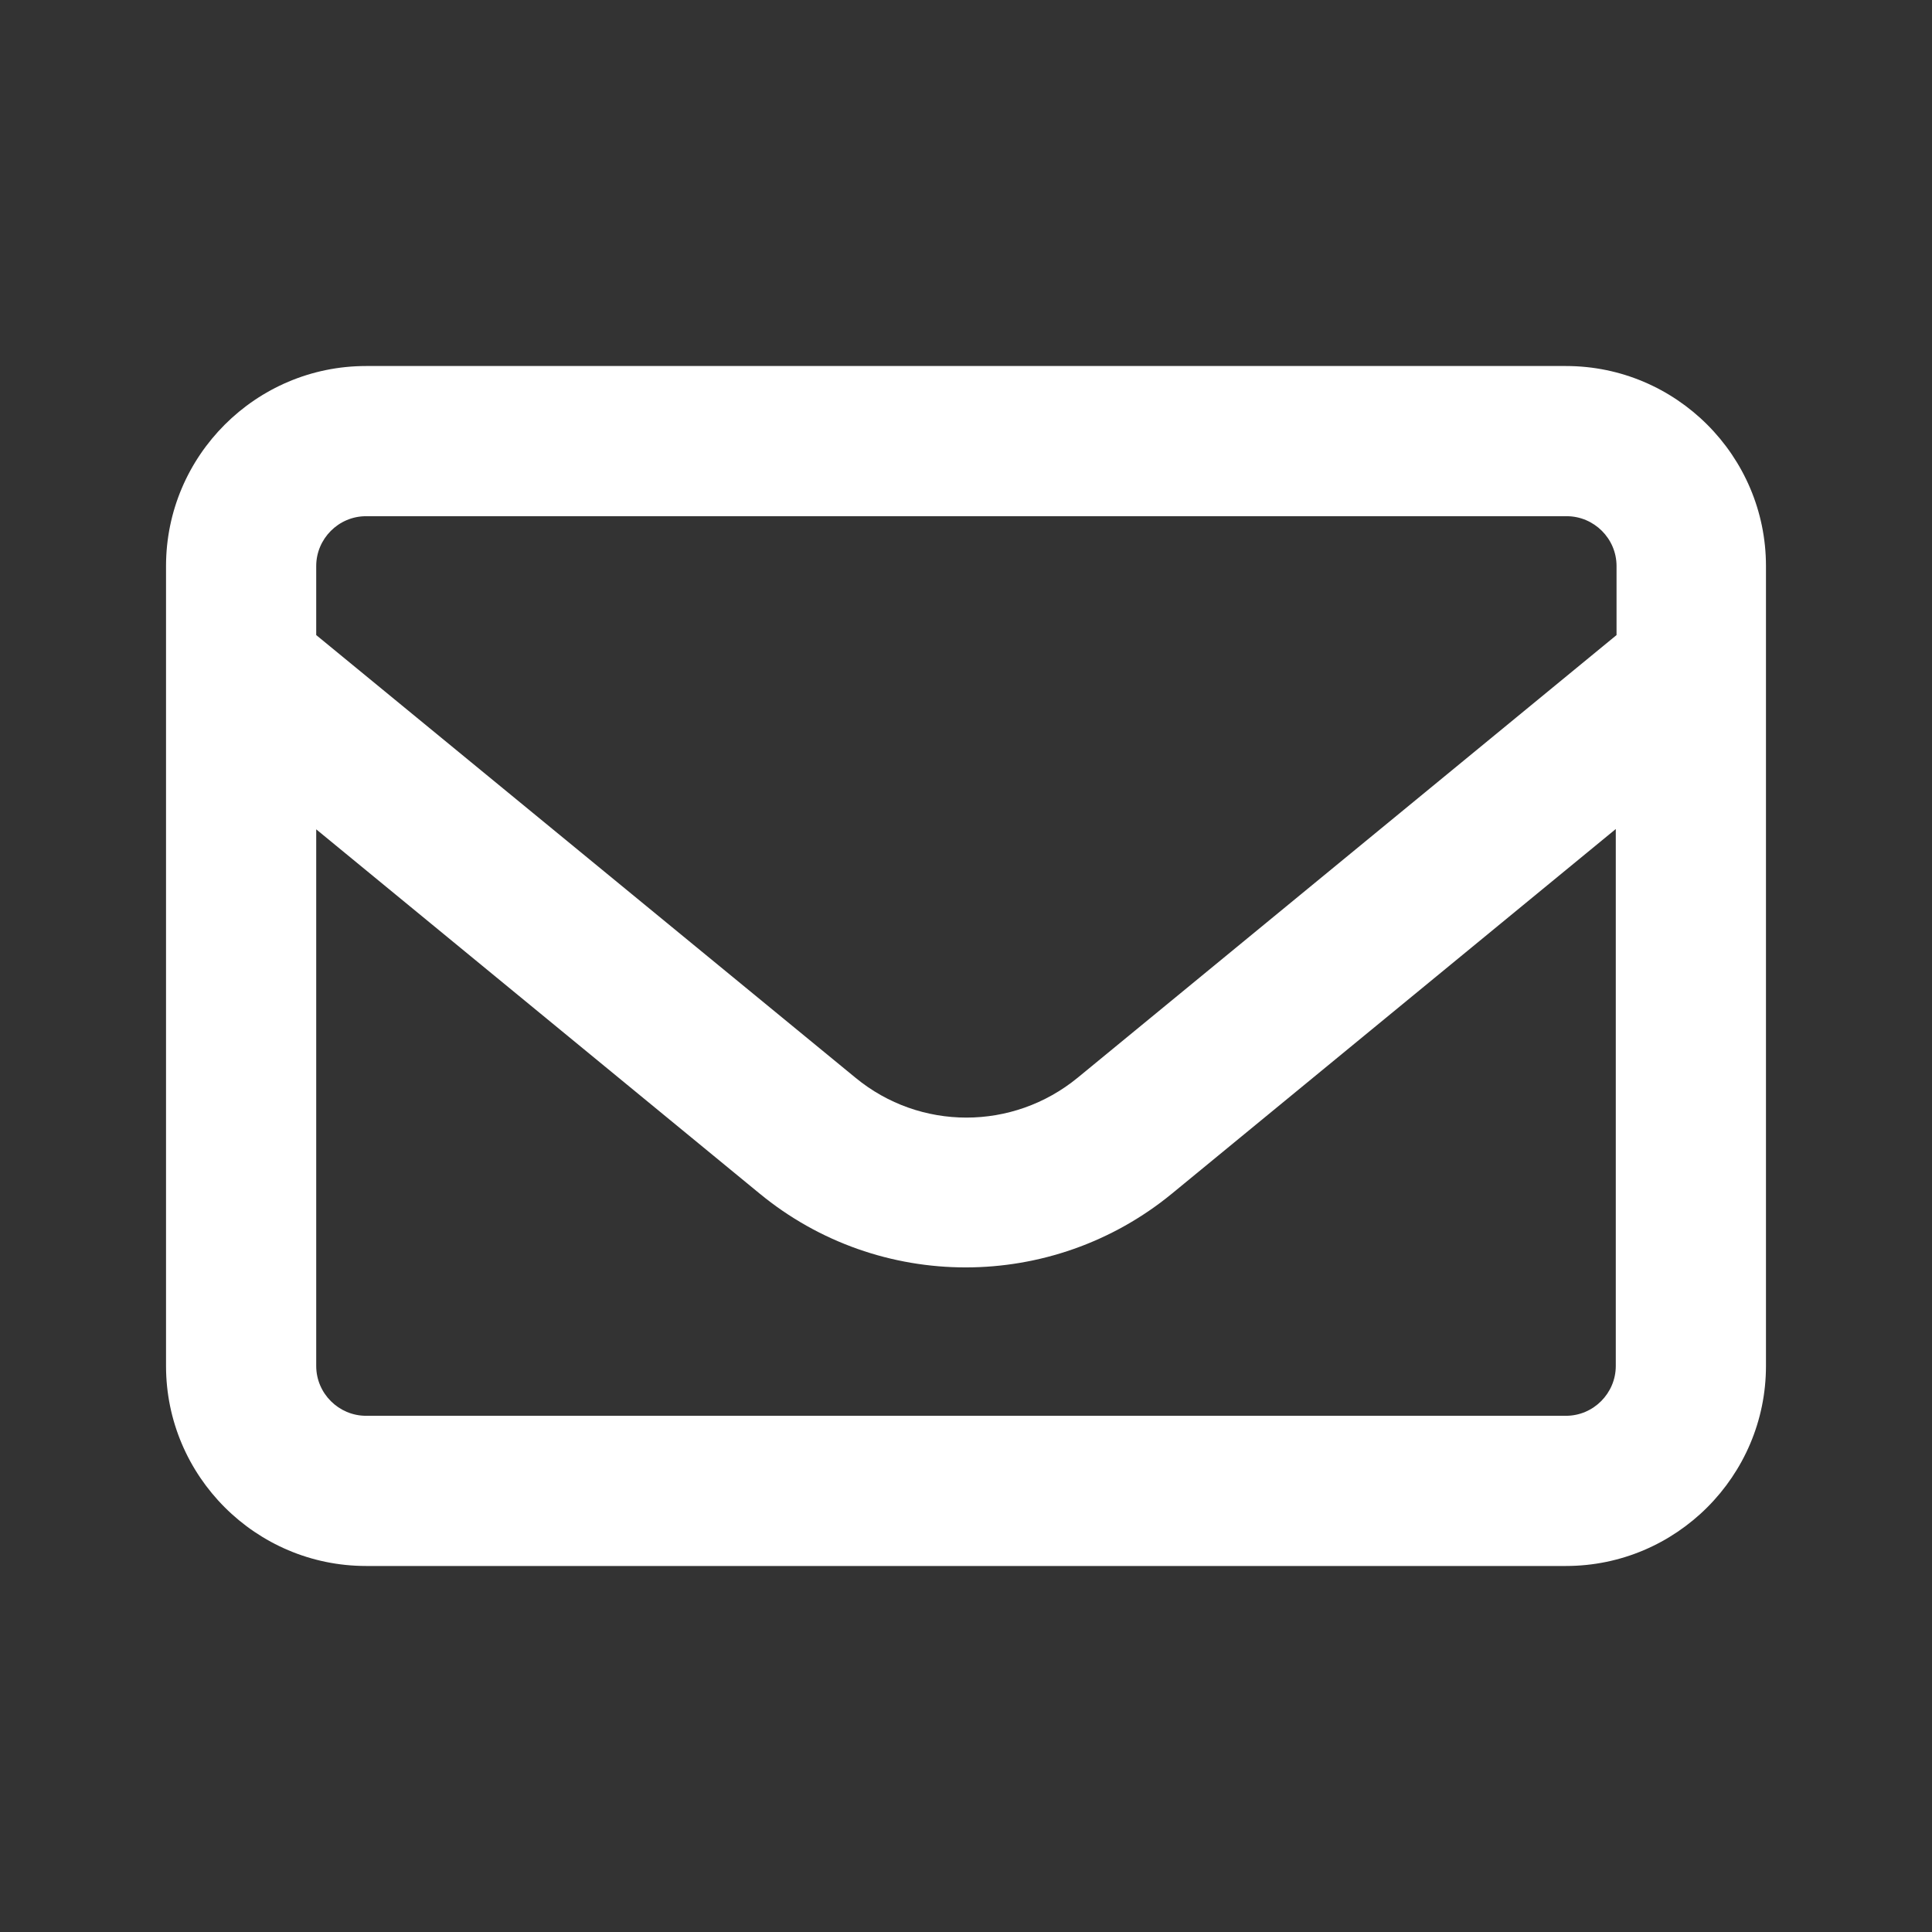
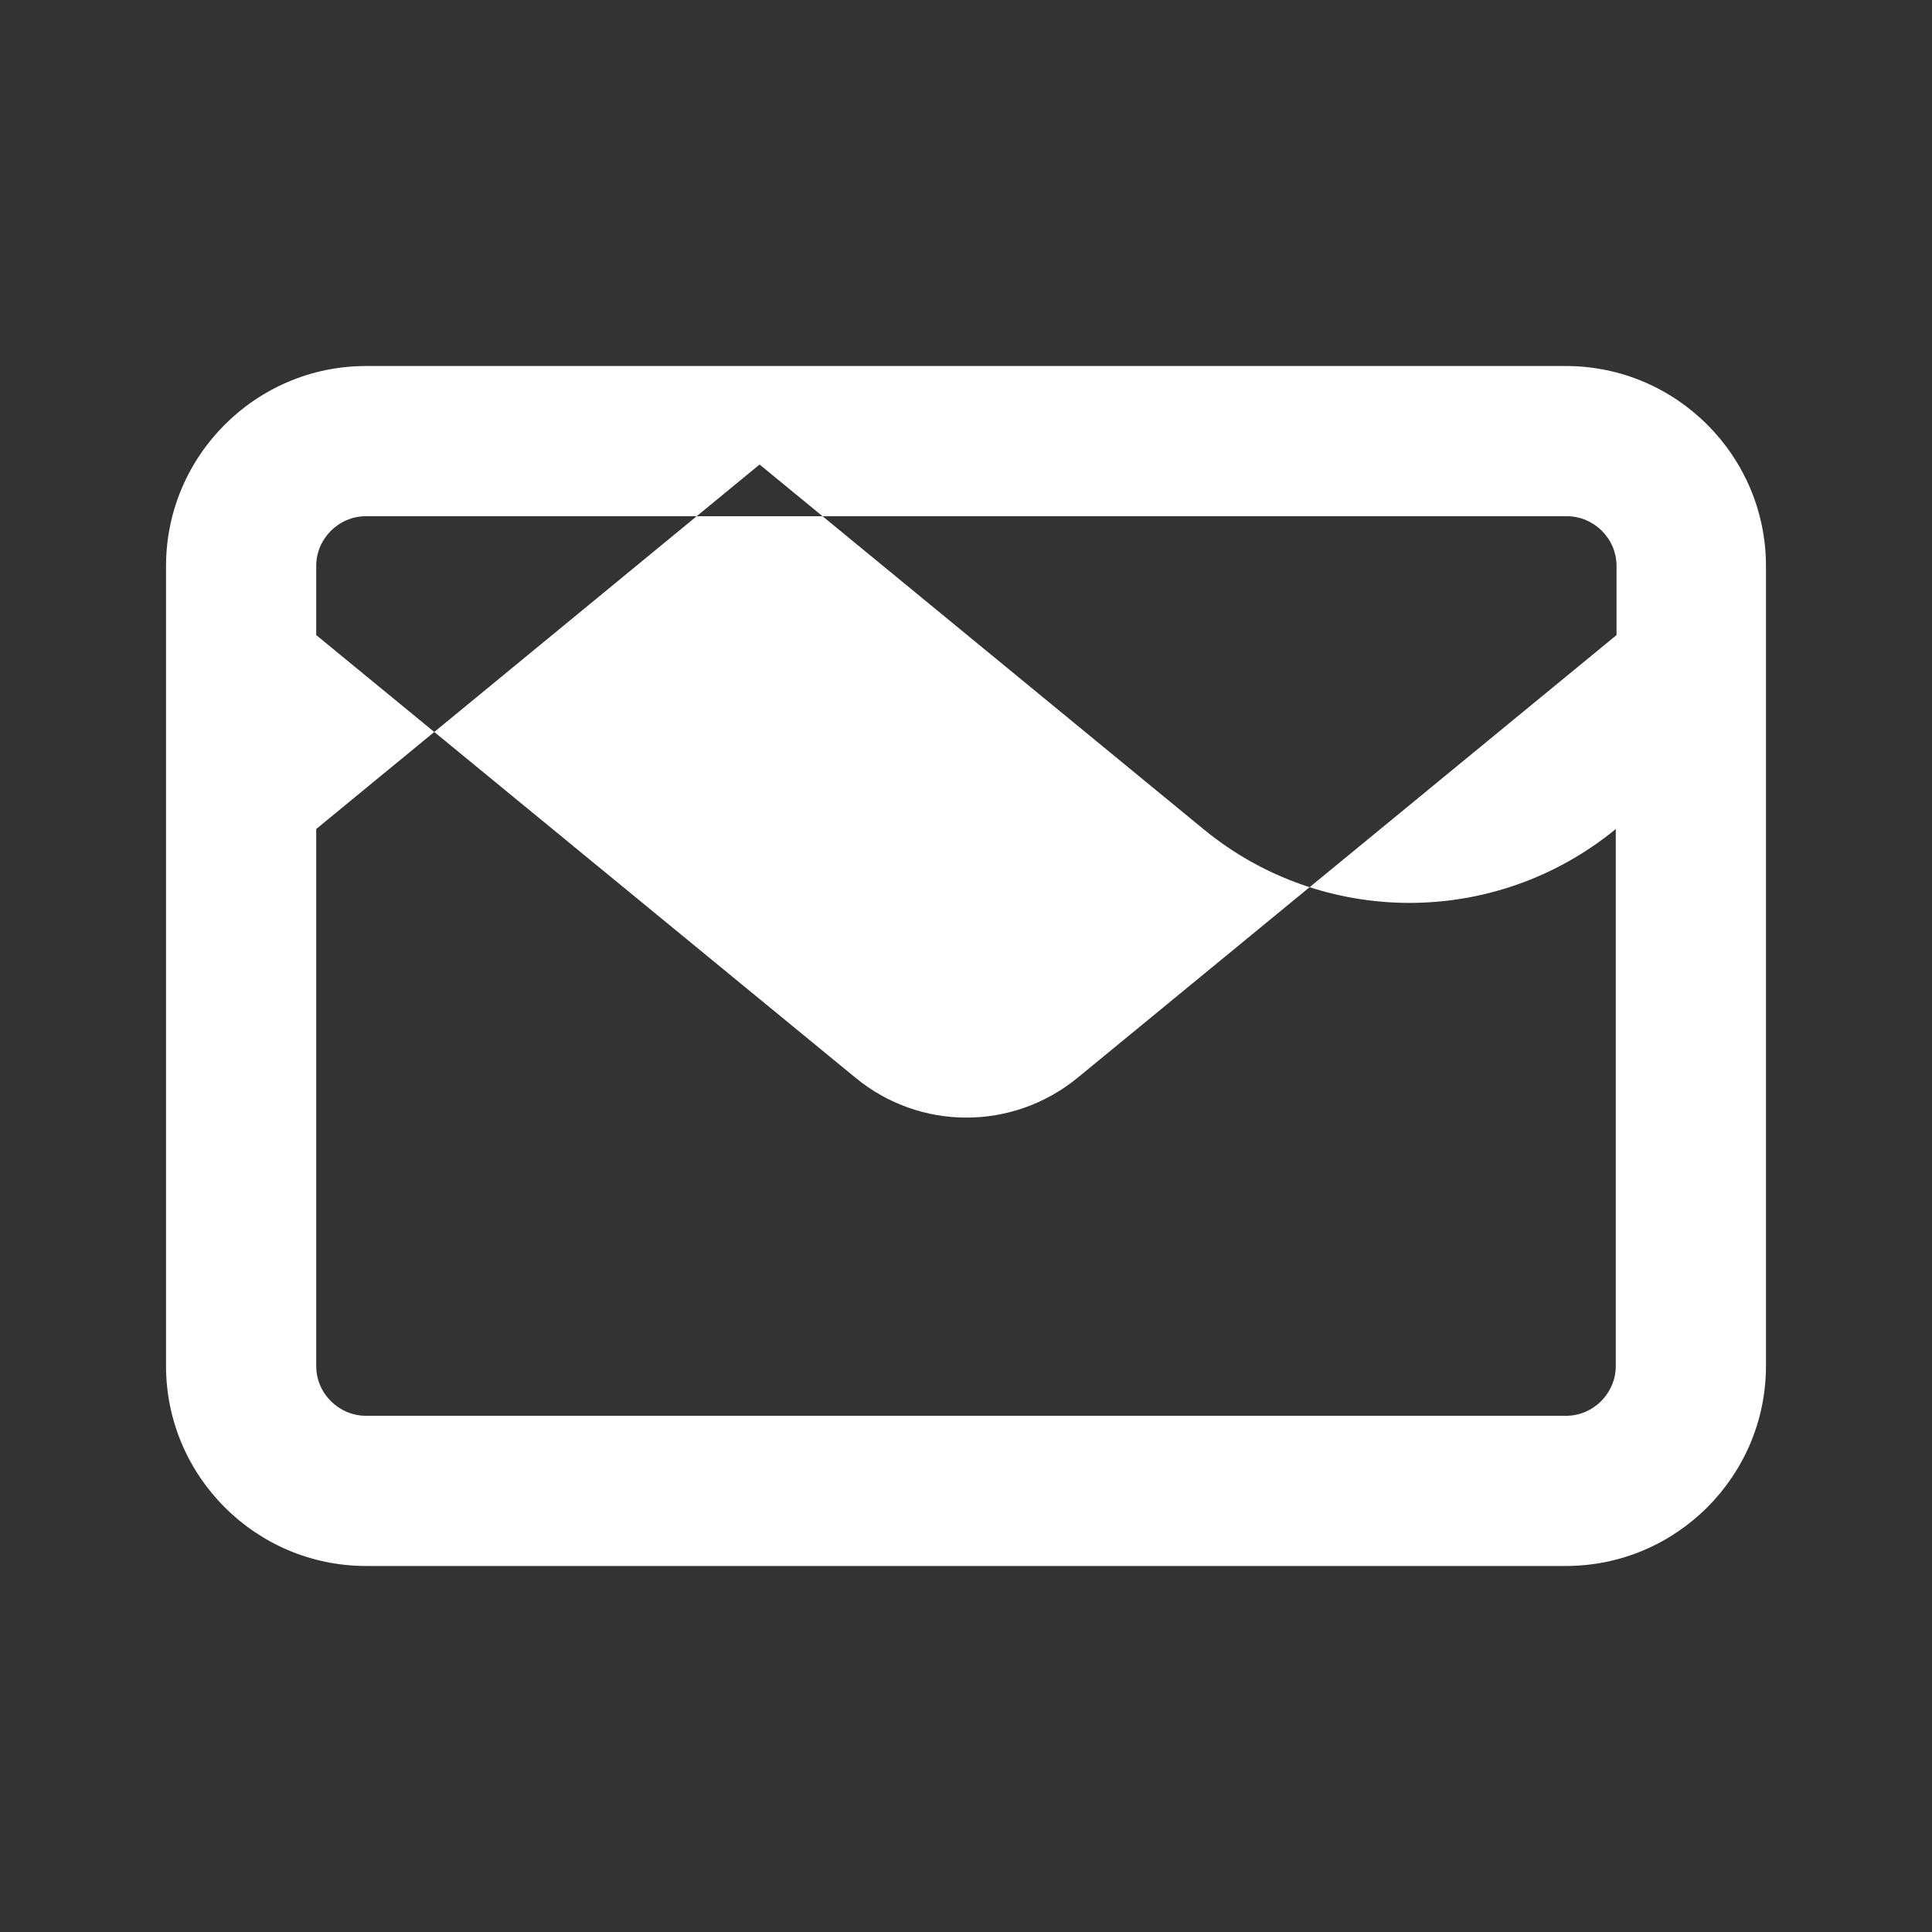
<svg xmlns="http://www.w3.org/2000/svg" version="1.1" viewBox="0 0 512 512">
  <rect x="0" y="0" width="512" height="512" fill="#333333" stroke="none" />
  <defs>
    <style>
      .cls-1 {
        fill: #fff;
      }
    </style>
  </defs>
  <g>
    <g id="Ebene_1">
-       <path class="cls-1" d="M97,136.8c-7.3,0-13.2,6-13.2,13.2v18.3l142.9,117.3c17.1,14.1,41.7,14.1,58.9,0l142.8-117.3v-18.3c0-7.3-6-13.2-13.2-13.2H97ZM83.8,219.7v142.3c0,7.3,6,13.2,13.2,13.2h318c7.3,0,13.2-6,13.2-13.2v-142.3l-117.6,96.6c-31.8,26.1-77.6,26.1-109.3,0l-117.6-96.6ZM44,150c0-29.2,23.8-53,53-53h318c29.2,0,53,23.8,53,53v212c0,29.2-23.8,53-53,53H97c-29.2,0-53-23.8-53-53v-212Z" />
+       <path class="cls-1" d="M97,136.8c-7.3,0-13.2,6-13.2,13.2v18.3l142.9,117.3c17.1,14.1,41.7,14.1,58.9,0l142.8-117.3v-18.3c0-7.3-6-13.2-13.2-13.2H97ZM83.8,219.7v142.3c0,7.3,6,13.2,13.2,13.2h318c7.3,0,13.2-6,13.2-13.2v-142.3c-31.8,26.1-77.6,26.1-109.3,0l-117.6-96.6ZM44,150c0-29.2,23.8-53,53-53h318c29.2,0,53,23.8,53,53v212c0,29.2-23.8,53-53,53H97c-29.2,0-53-23.8-53-53v-212Z" />
    </g>
  </g>
</svg>